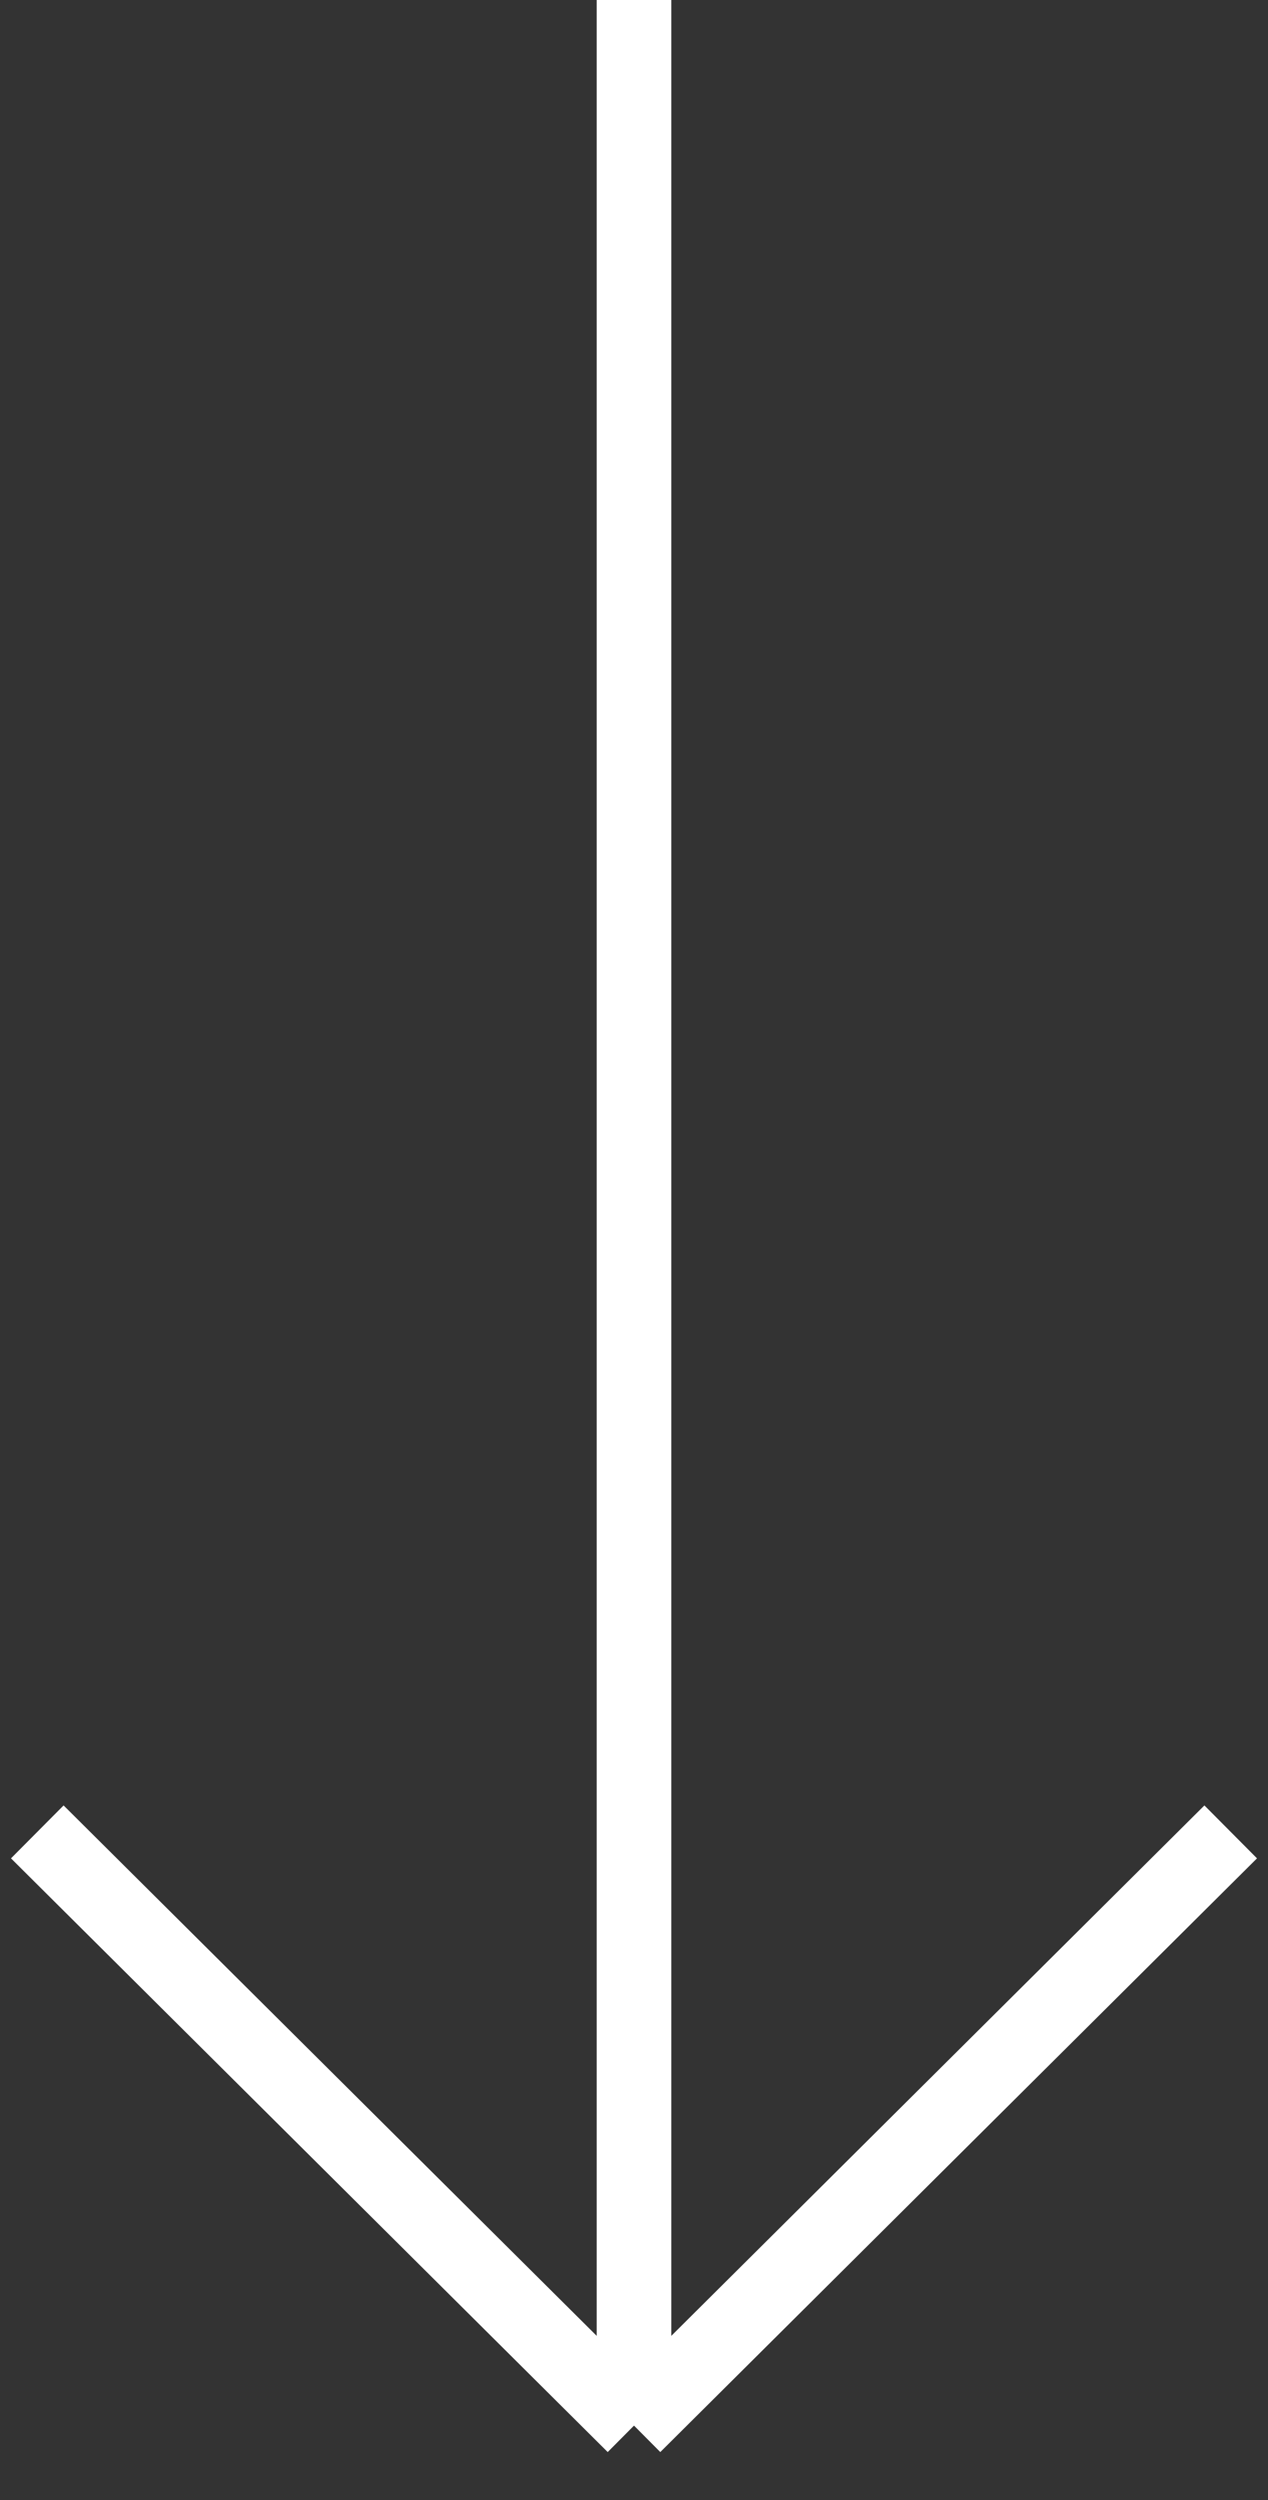
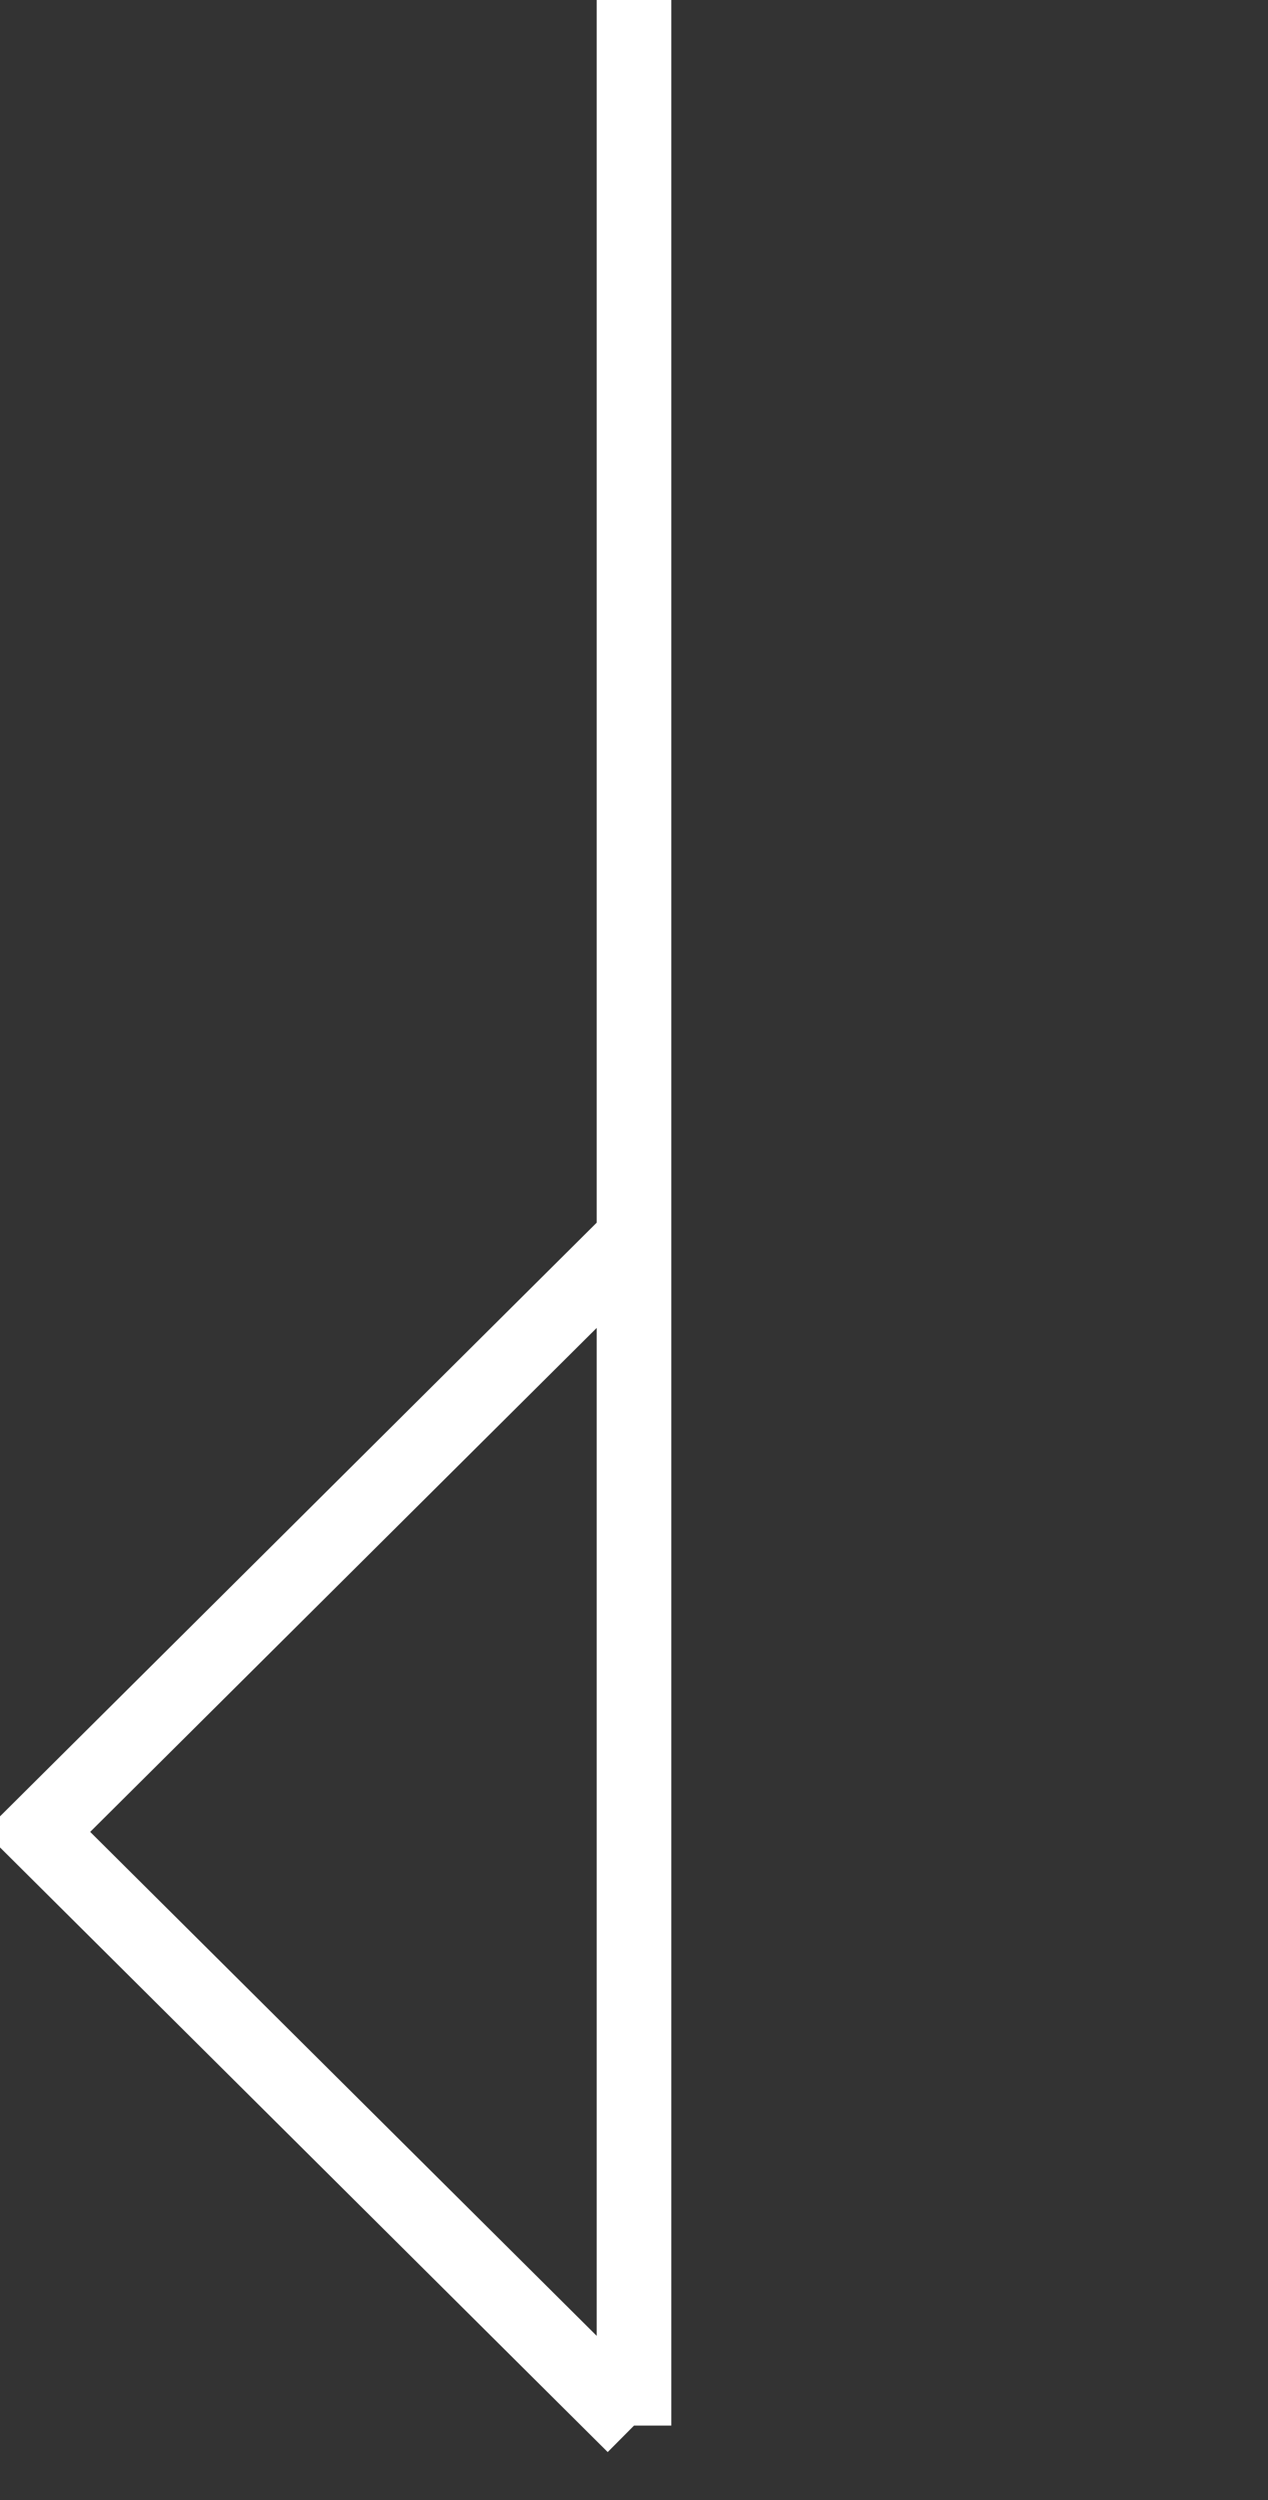
<svg xmlns="http://www.w3.org/2000/svg" width="34" height="67" fill="none">
  <rect width="100%" height="100%" fill="#333333" stroke="none" />
-   <path d="M17 65V0m0 65L1 49.09M17 65l16-15.91" stroke="#fff" stroke-width="2" />
+   <path d="M17 65V0m0 65L1 49.09l16-15.91" stroke="#fff" stroke-width="2" />
</svg>